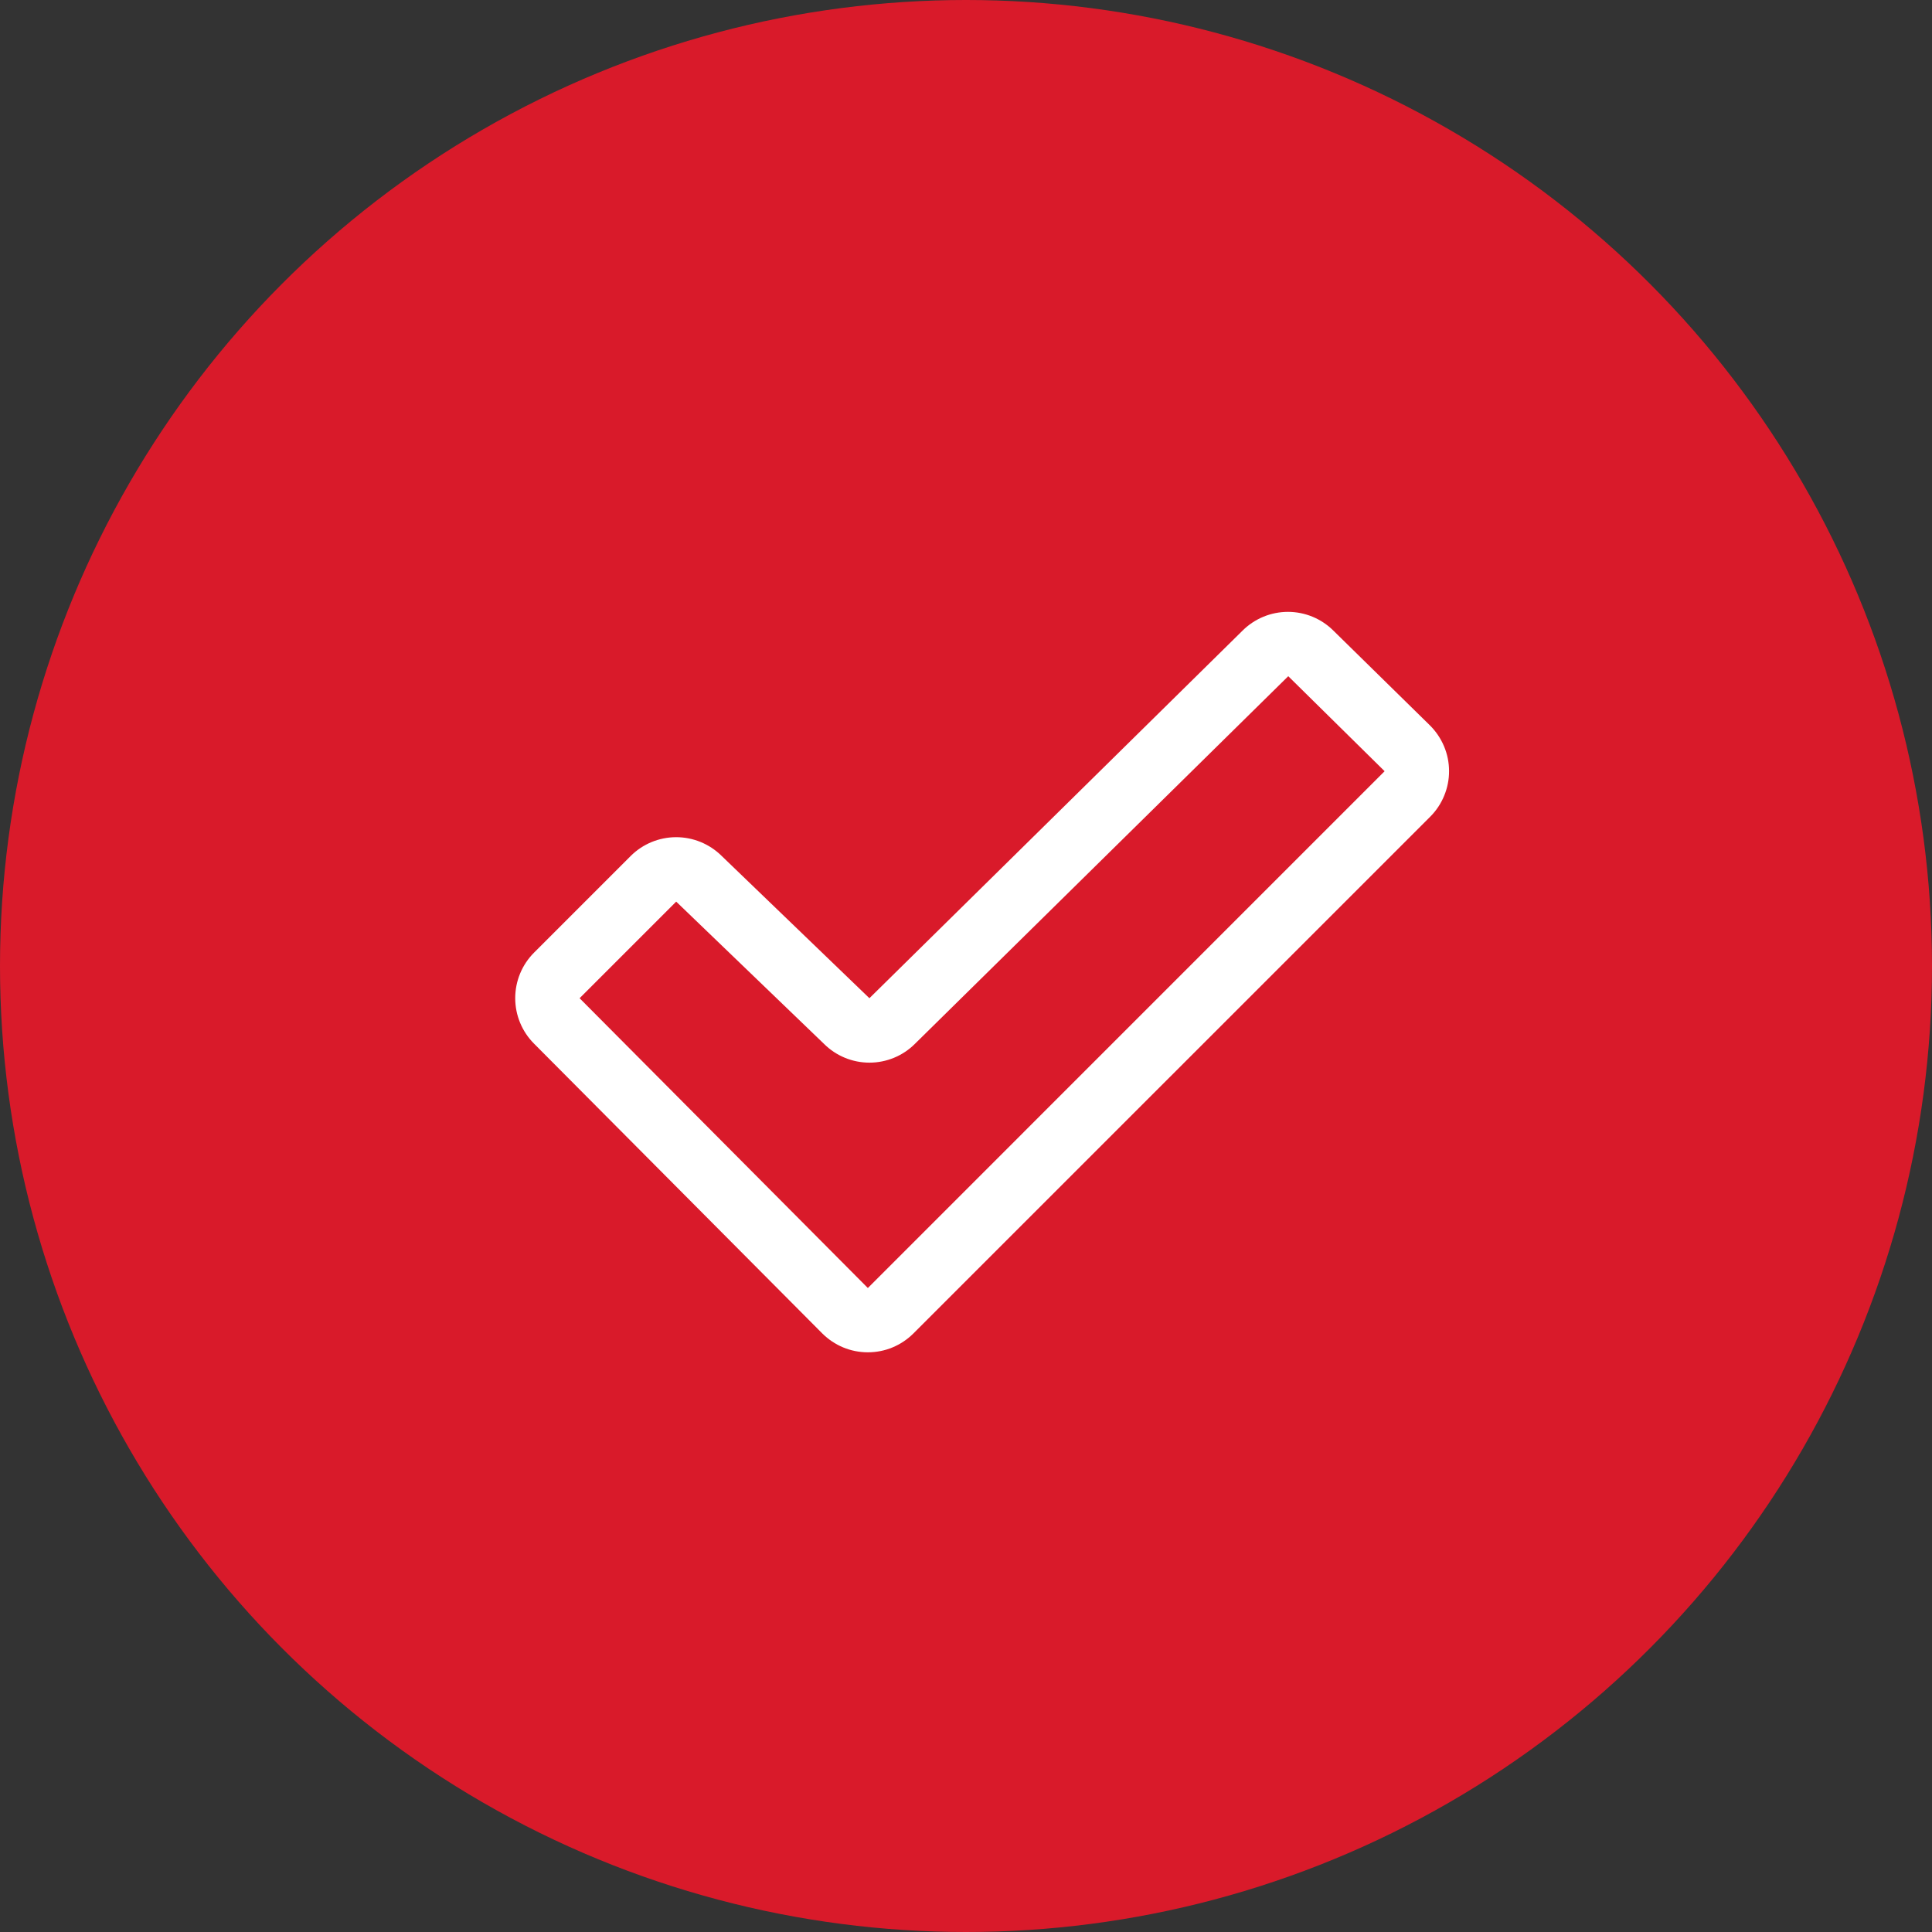
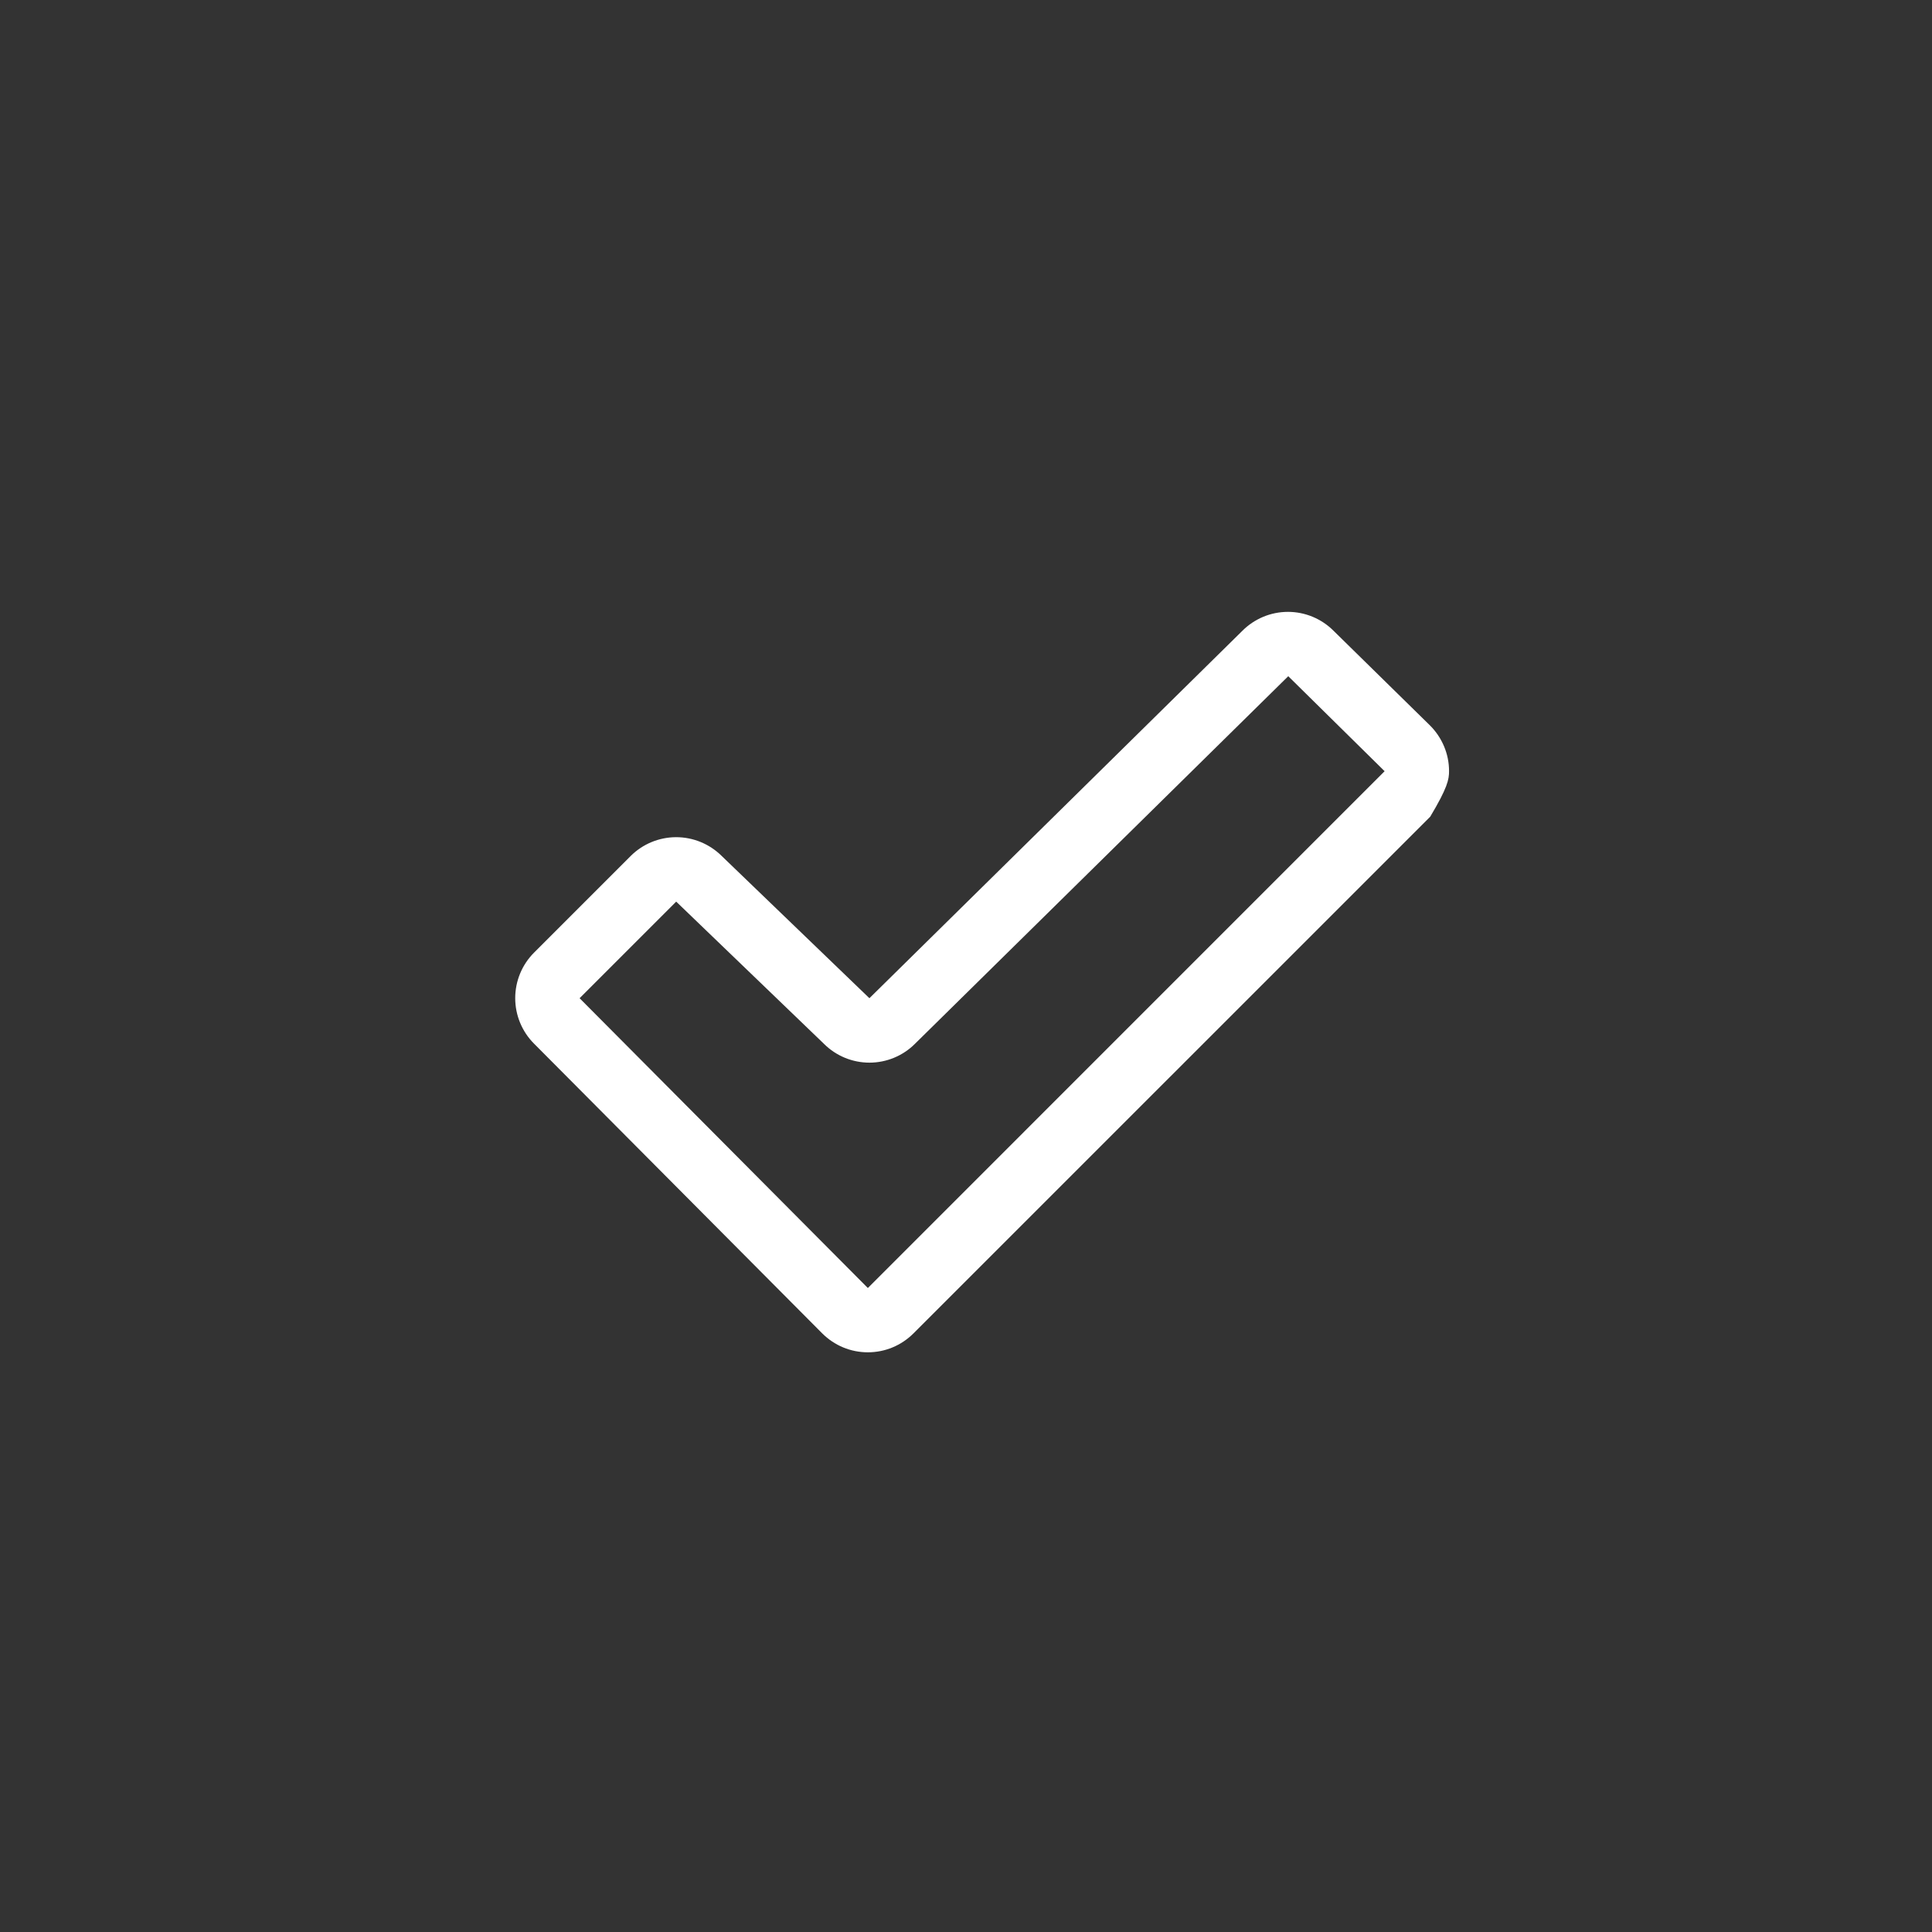
<svg xmlns="http://www.w3.org/2000/svg" width="40" height="40" viewBox="0 0 40 40" fill="none">
  <rect x="0" y="0" width="40" height="40" fill="#333333" stroke="none" />
-   <circle cx="20" cy="20" r="20" fill="#D91A2A" />
-   <path d="M29.607 15.02L27.607 13.057C27.357 12.808 27.019 12.668 26.666 12.668C26.313 12.668 25.975 12.808 25.725 13.057L18 20.667L17.991 20.658L14.938 17.718C14.687 17.471 14.349 17.332 13.996 17.333C13.644 17.334 13.306 17.474 13.057 17.723L11.057 19.723C10.807 19.973 10.667 20.312 10.667 20.666C10.667 21.019 10.807 21.358 11.057 21.608L17.025 27.608C17.149 27.731 17.296 27.83 17.458 27.897C17.619 27.964 17.793 27.998 17.968 27.998C18.143 27.998 18.317 27.964 18.478 27.897C18.64 27.83 18.787 27.731 18.911 27.608L29.611 16.909C29.735 16.785 29.833 16.638 29.9 16.475C29.967 16.313 30.002 16.139 30.001 15.964C30.001 15.788 29.966 15.615 29.898 15.453C29.83 15.291 29.731 15.144 29.607 15.02ZM17.968 26.667L12 20.667L14 18.667L14.009 18.676L17.063 21.615C17.312 21.862 17.649 22.001 18.001 22.001C18.352 22.001 18.69 21.862 18.939 21.615L26.672 14L28.667 15.967L17.968 26.667Z" fill="white" />
+   <path d="M29.607 15.02L27.607 13.057C27.357 12.808 27.019 12.668 26.666 12.668C26.313 12.668 25.975 12.808 25.725 13.057L18 20.667L17.991 20.658L14.938 17.718C14.687 17.471 14.349 17.332 13.996 17.333C13.644 17.334 13.306 17.474 13.057 17.723L11.057 19.723C10.807 19.973 10.667 20.312 10.667 20.666C10.667 21.019 10.807 21.358 11.057 21.608L17.025 27.608C17.149 27.731 17.296 27.83 17.458 27.897C17.619 27.964 17.793 27.998 17.968 27.998C18.143 27.998 18.317 27.964 18.478 27.897C18.64 27.83 18.787 27.731 18.911 27.608L29.611 16.909C29.967 16.313 30.002 16.139 30.001 15.964C30.001 15.788 29.966 15.615 29.898 15.453C29.83 15.291 29.731 15.144 29.607 15.02ZM17.968 26.667L12 20.667L14 18.667L14.009 18.676L17.063 21.615C17.312 21.862 17.649 22.001 18.001 22.001C18.352 22.001 18.69 21.862 18.939 21.615L26.672 14L28.667 15.967L17.968 26.667Z" fill="white" />
</svg>